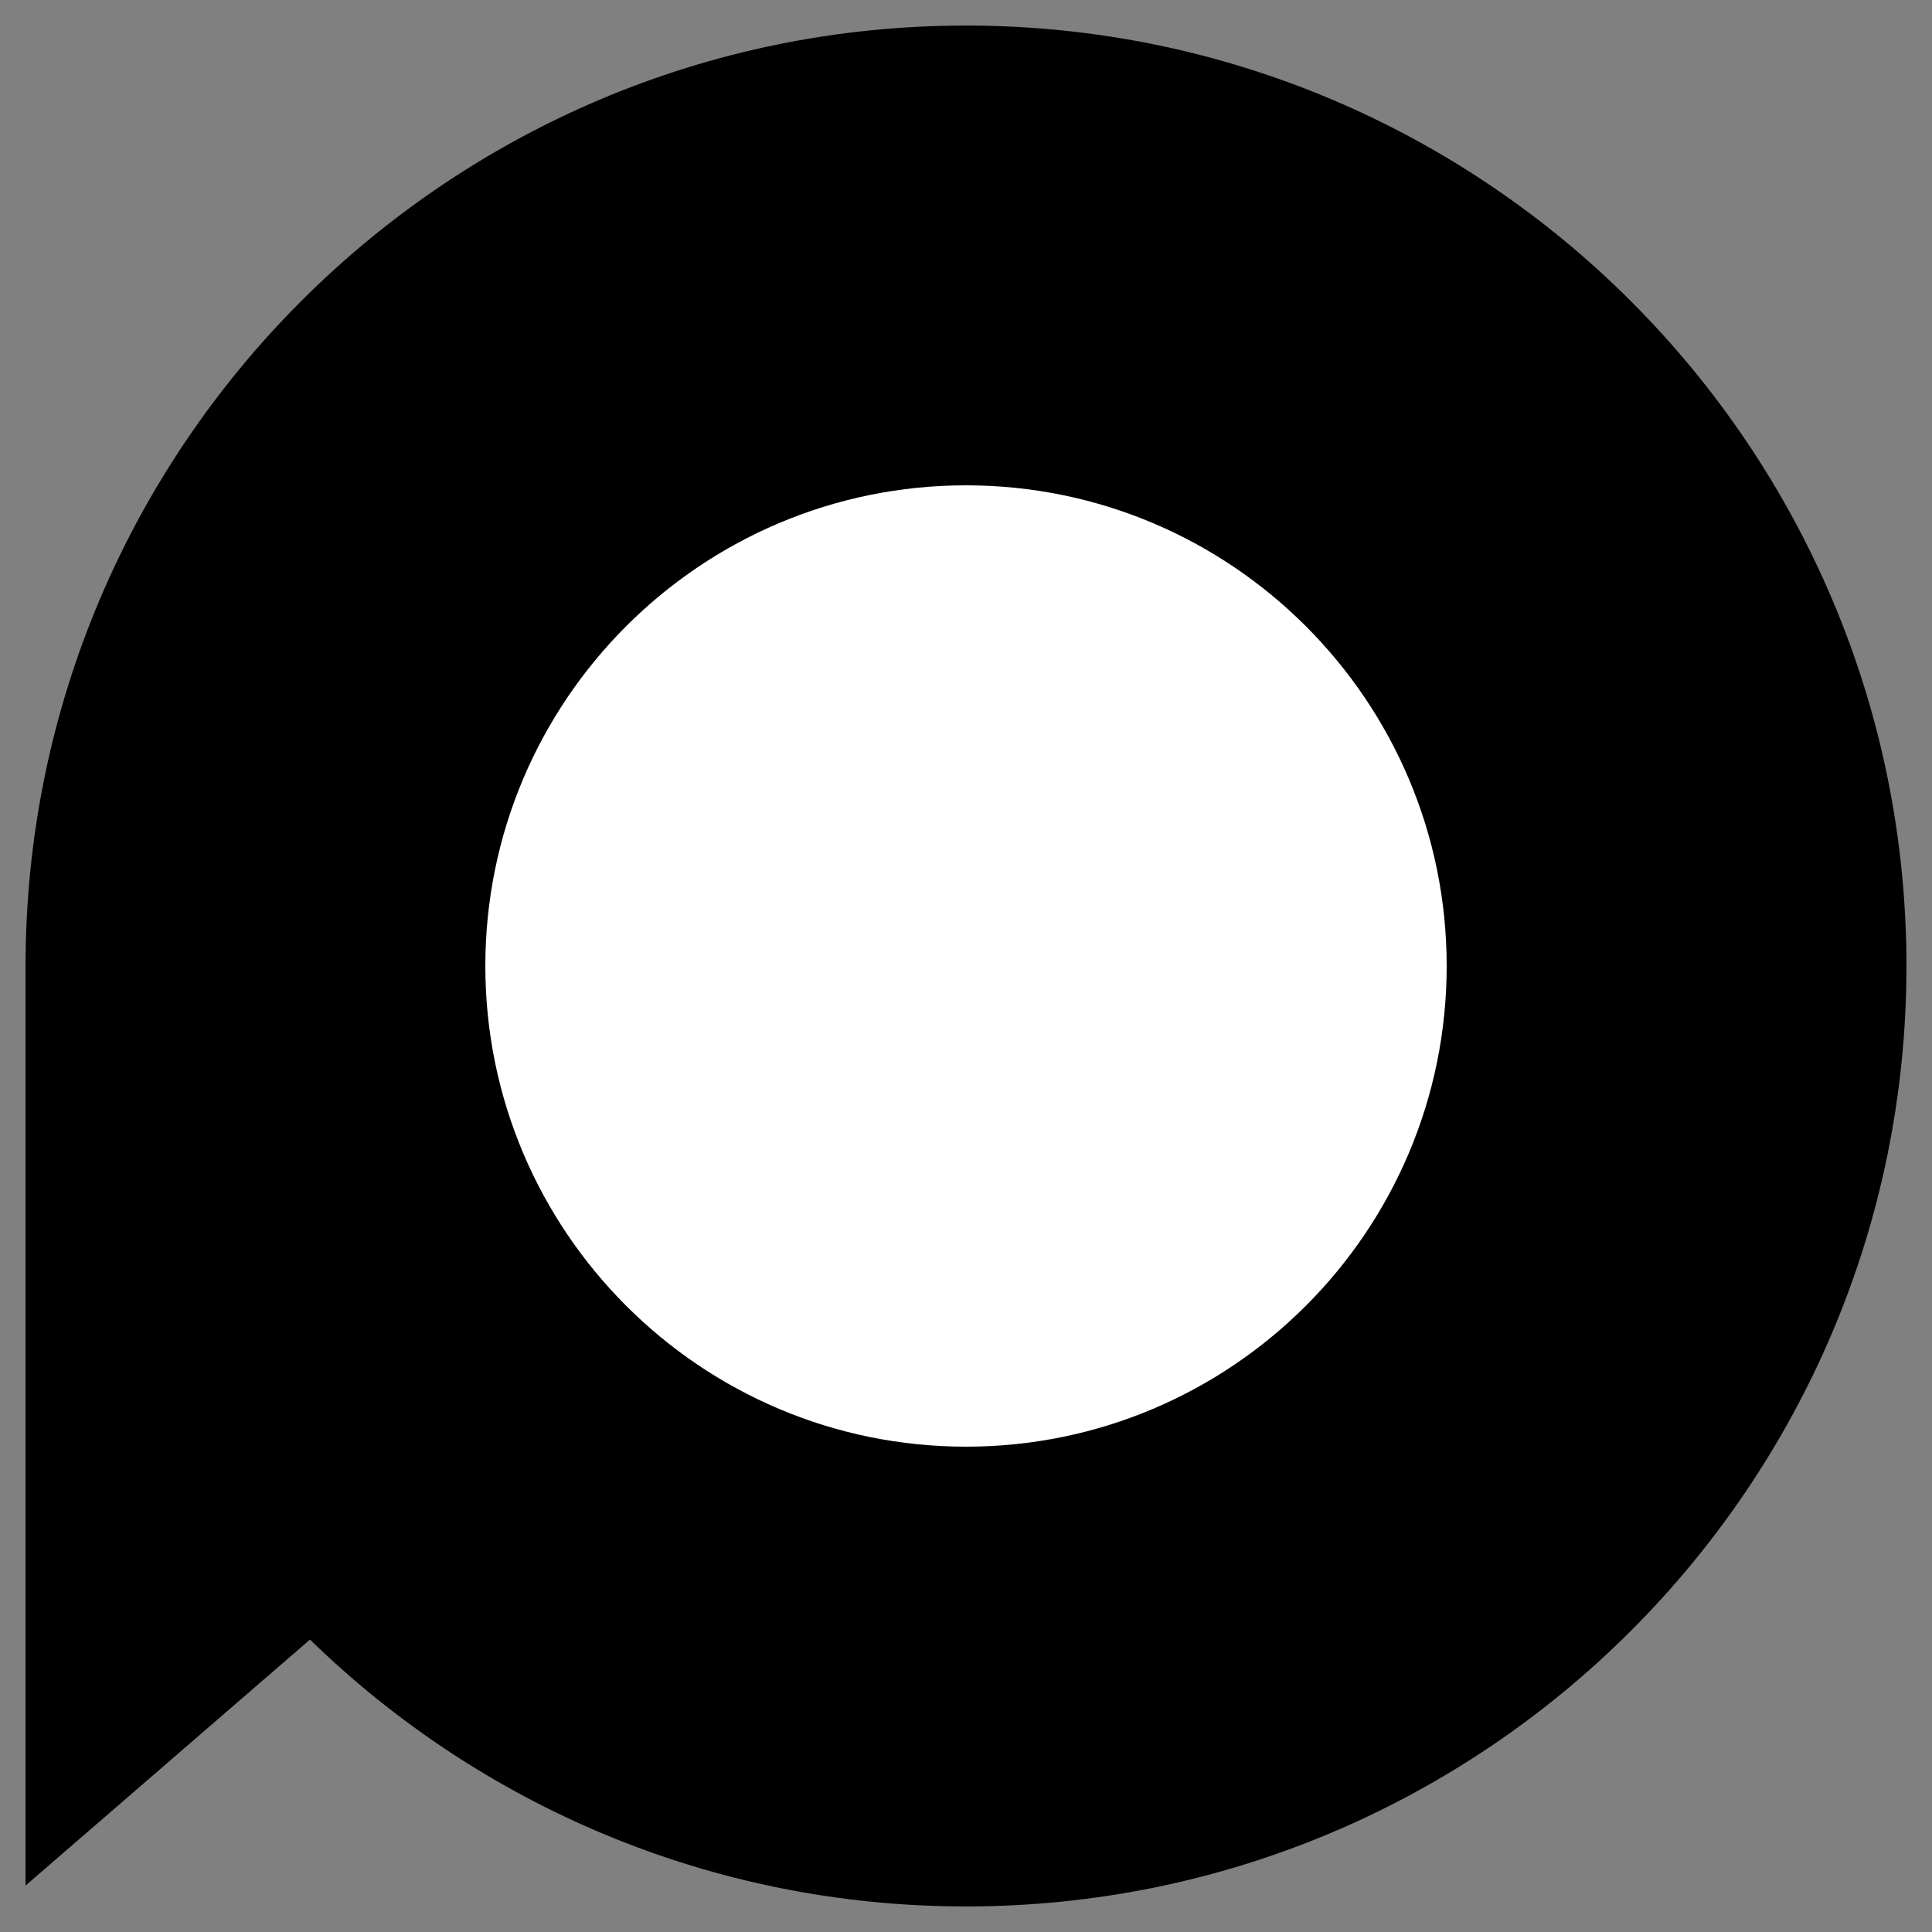
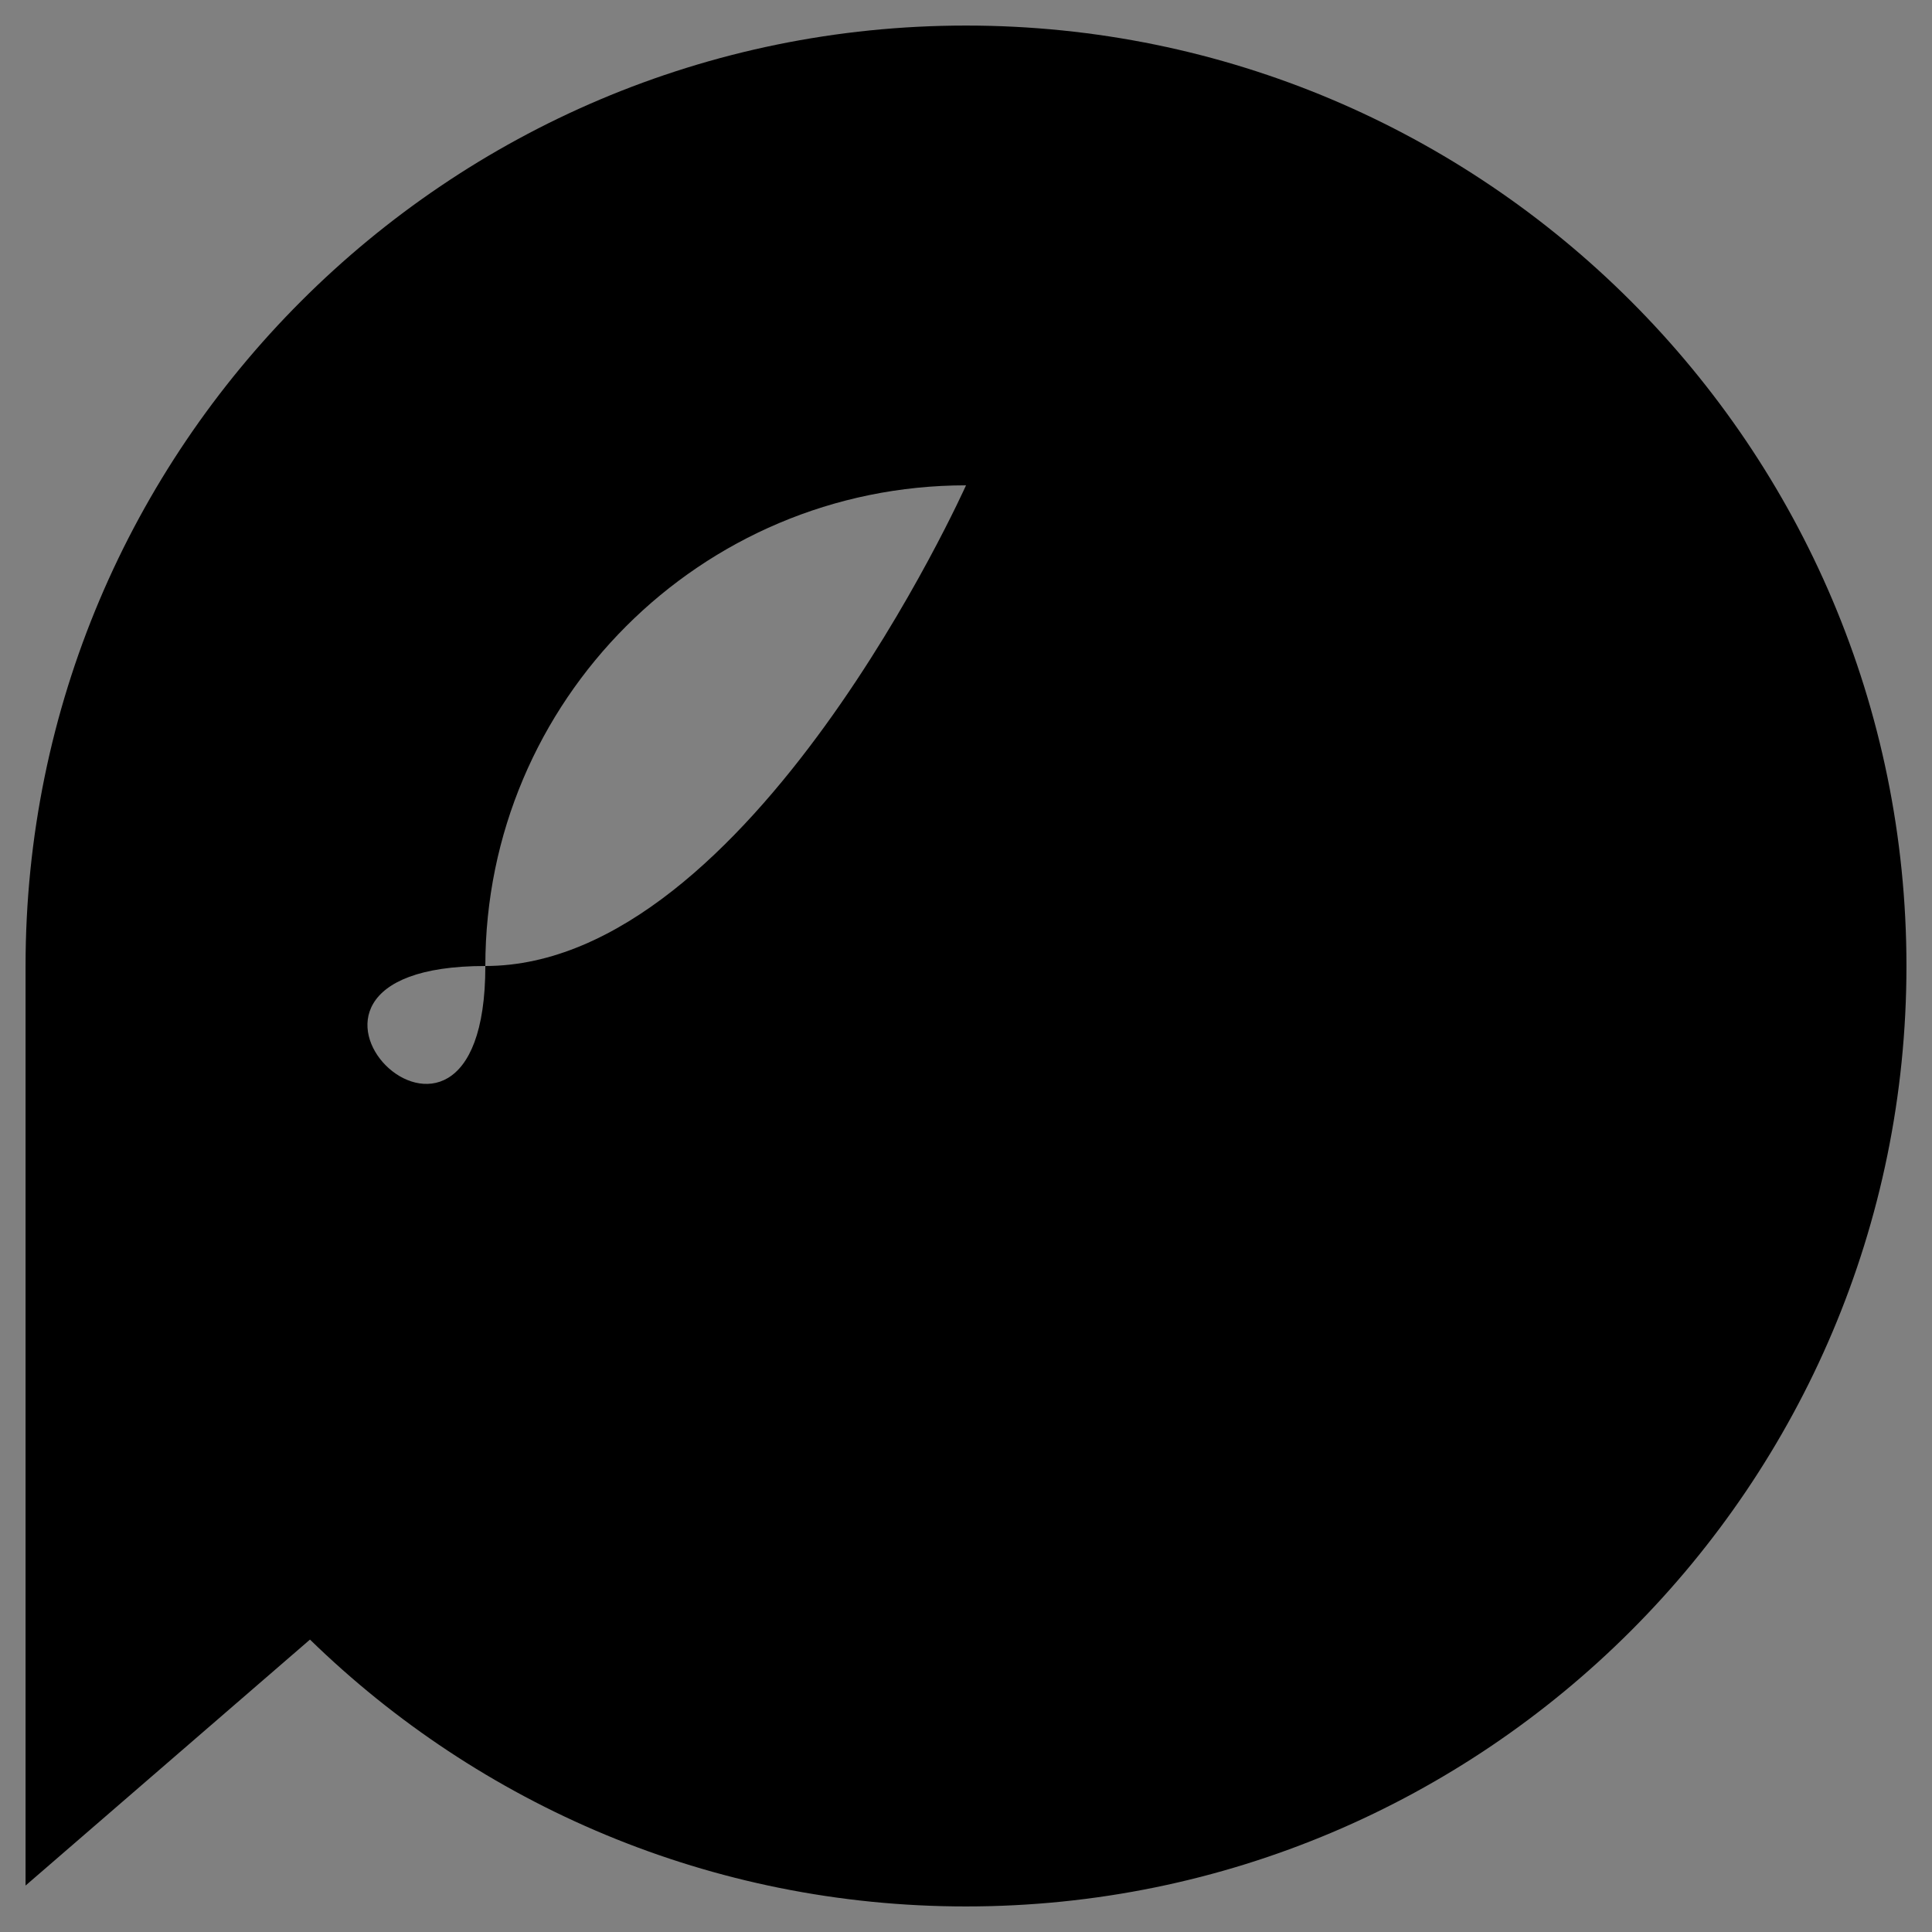
<svg xmlns="http://www.w3.org/2000/svg" viewBox="0 0 180 180" fill-rule="evenodd" stroke-linejoin="round" stroke-miterlimit="2">
  <rect x="0" y="0" width="180" height="180" fill="#808080" stroke="none" />
-   <circle cx="272.675" cy="254.253" r="93.538" fill="#fff" transform="matrix(.627 0 0 .627 -81.082 -69.524)" />
-   <path d="M2.381 90c0-48.358 39.261-87.619 87.62-87.619S177.62 41.642 177.62 90s-39.261 87.619-87.619 87.619c-23.764 0-45.33-9.48-61.121-24.863L2.381 175.673V90zm87.62-44.783c24.716 0 44.783 20.067 44.783 44.783s-20.067 44.783-44.783 44.783S45.218 114.717 45.218 90s20.067-44.783 44.783-44.783z" fill="#000" />
+   <path d="M2.381 90c0-48.358 39.261-87.619 87.62-87.619S177.62 41.642 177.62 90s-39.261 87.619-87.619 87.619c-23.764 0-45.33-9.48-61.121-24.863L2.381 175.673V90zm87.62-44.783s-20.067 44.783-44.783 44.783S45.218 114.717 45.218 90s20.067-44.783 44.783-44.783z" fill="#000" />
</svg>